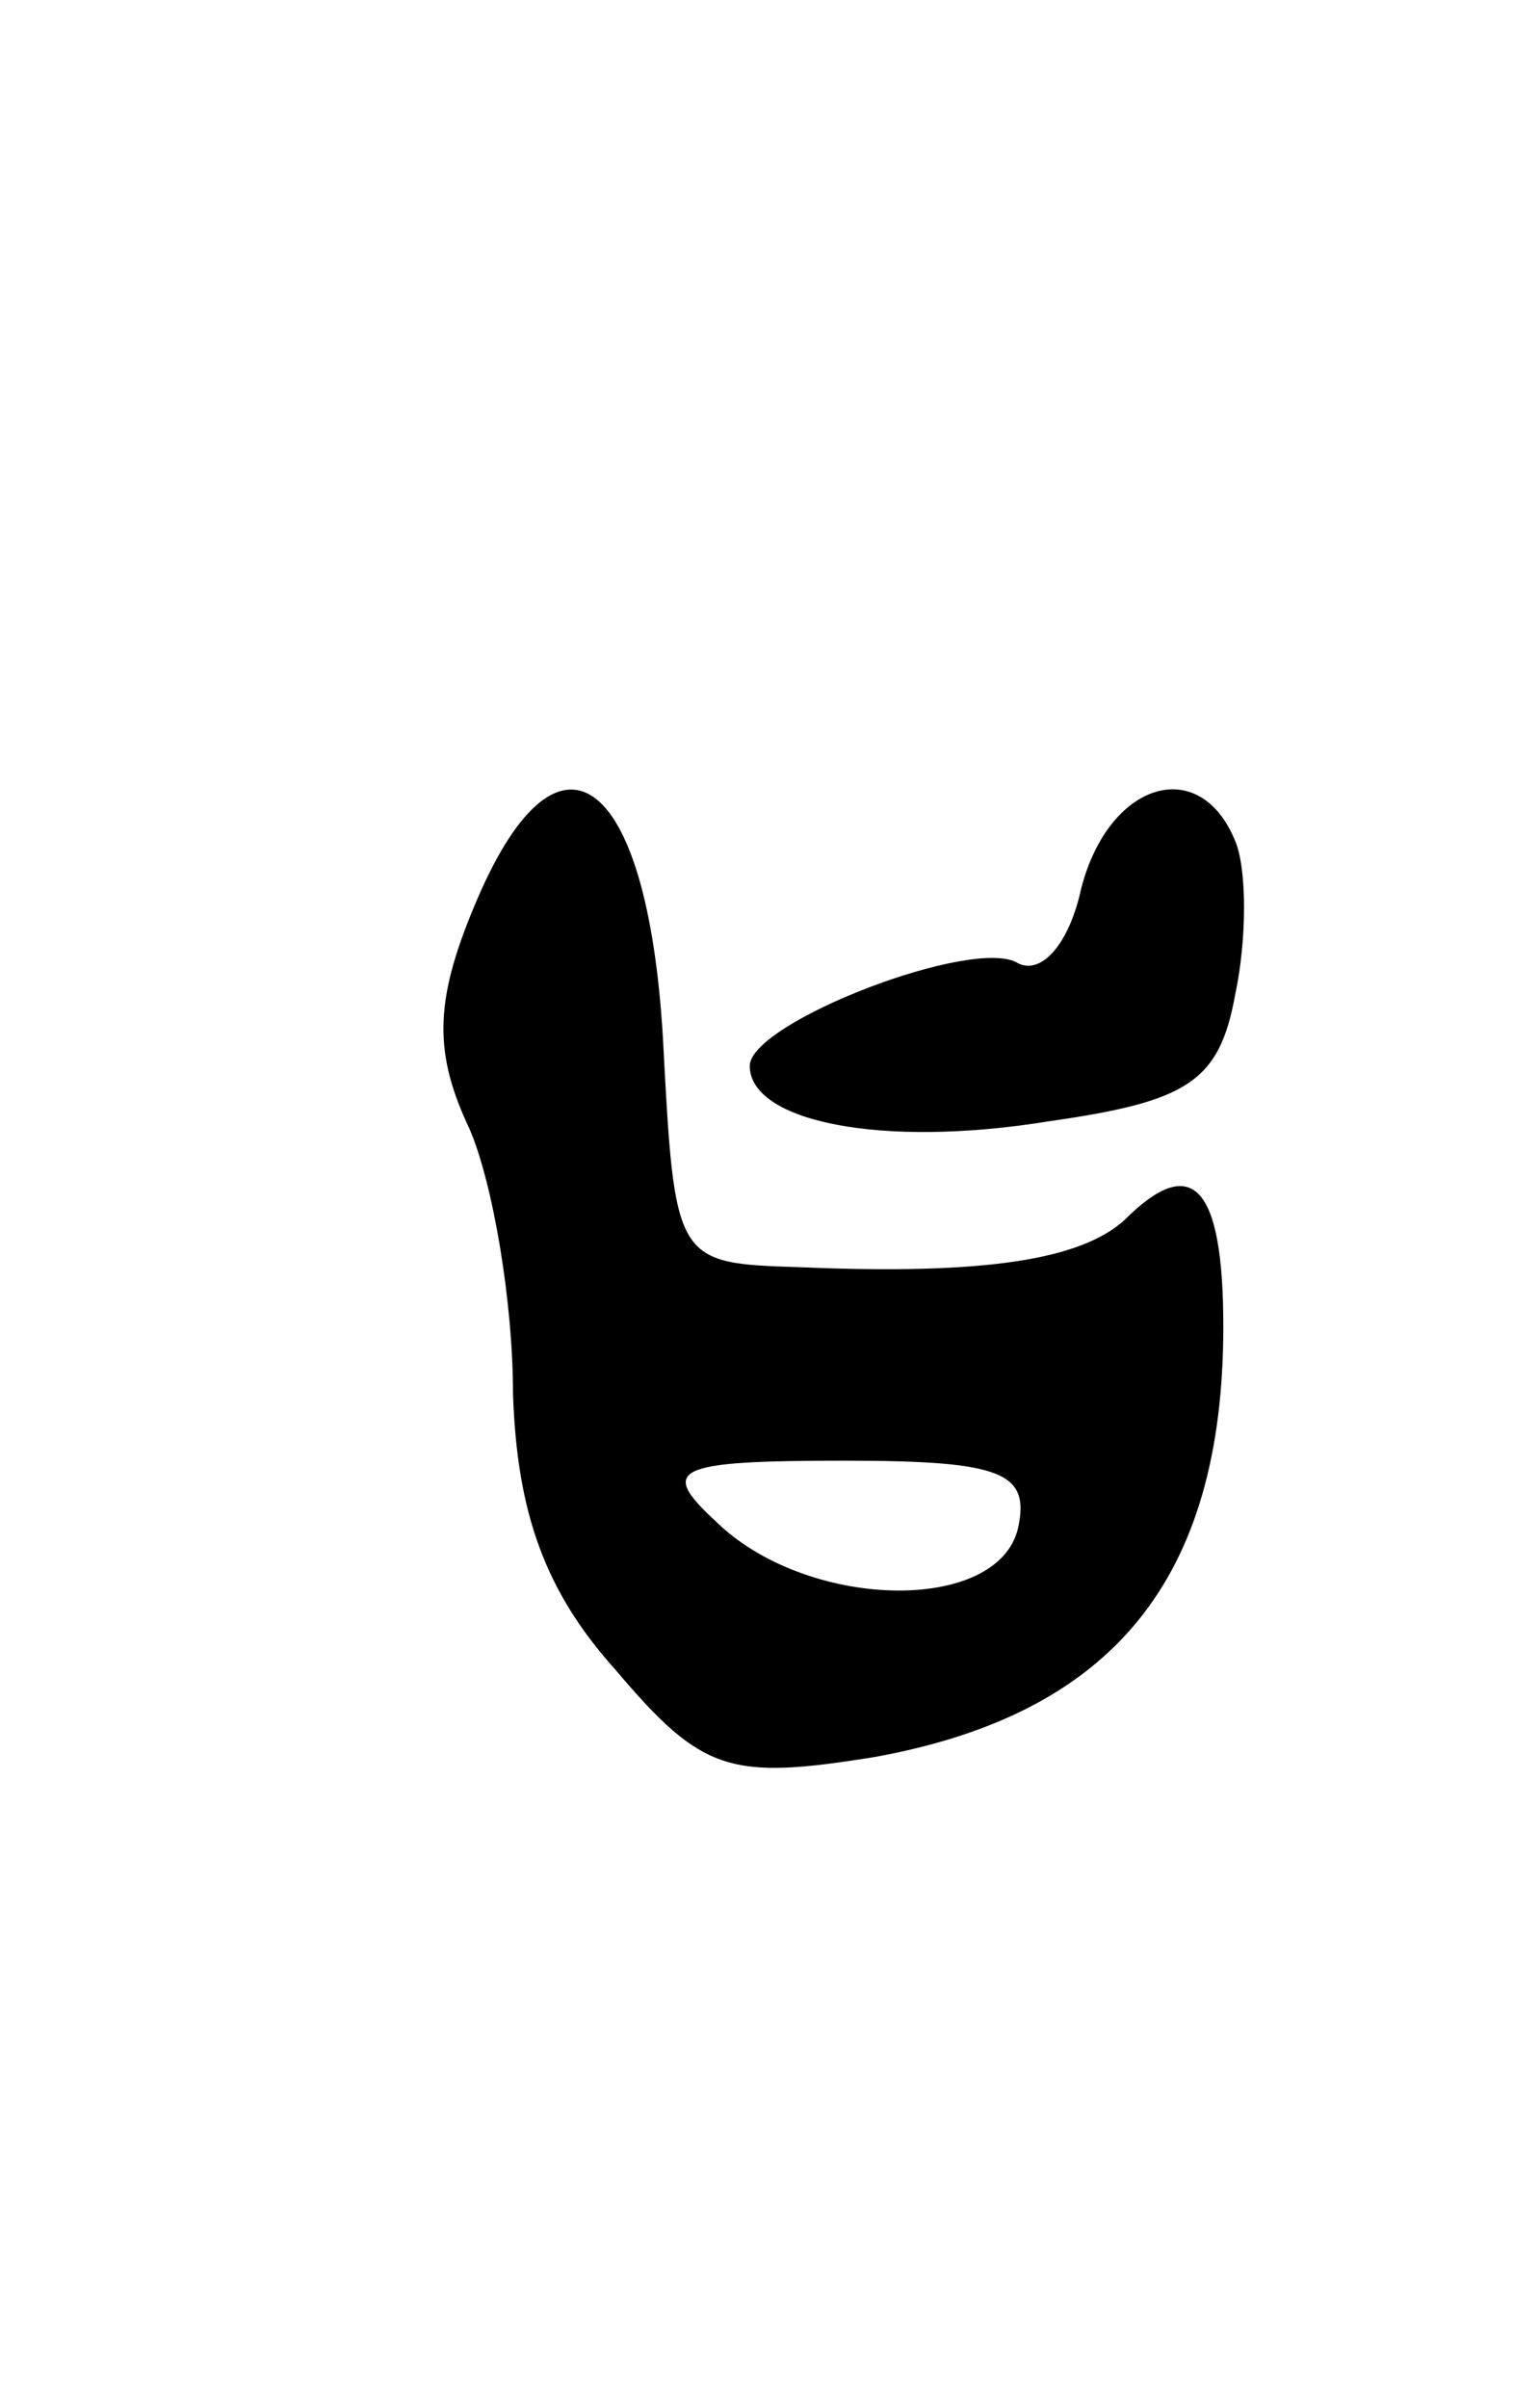
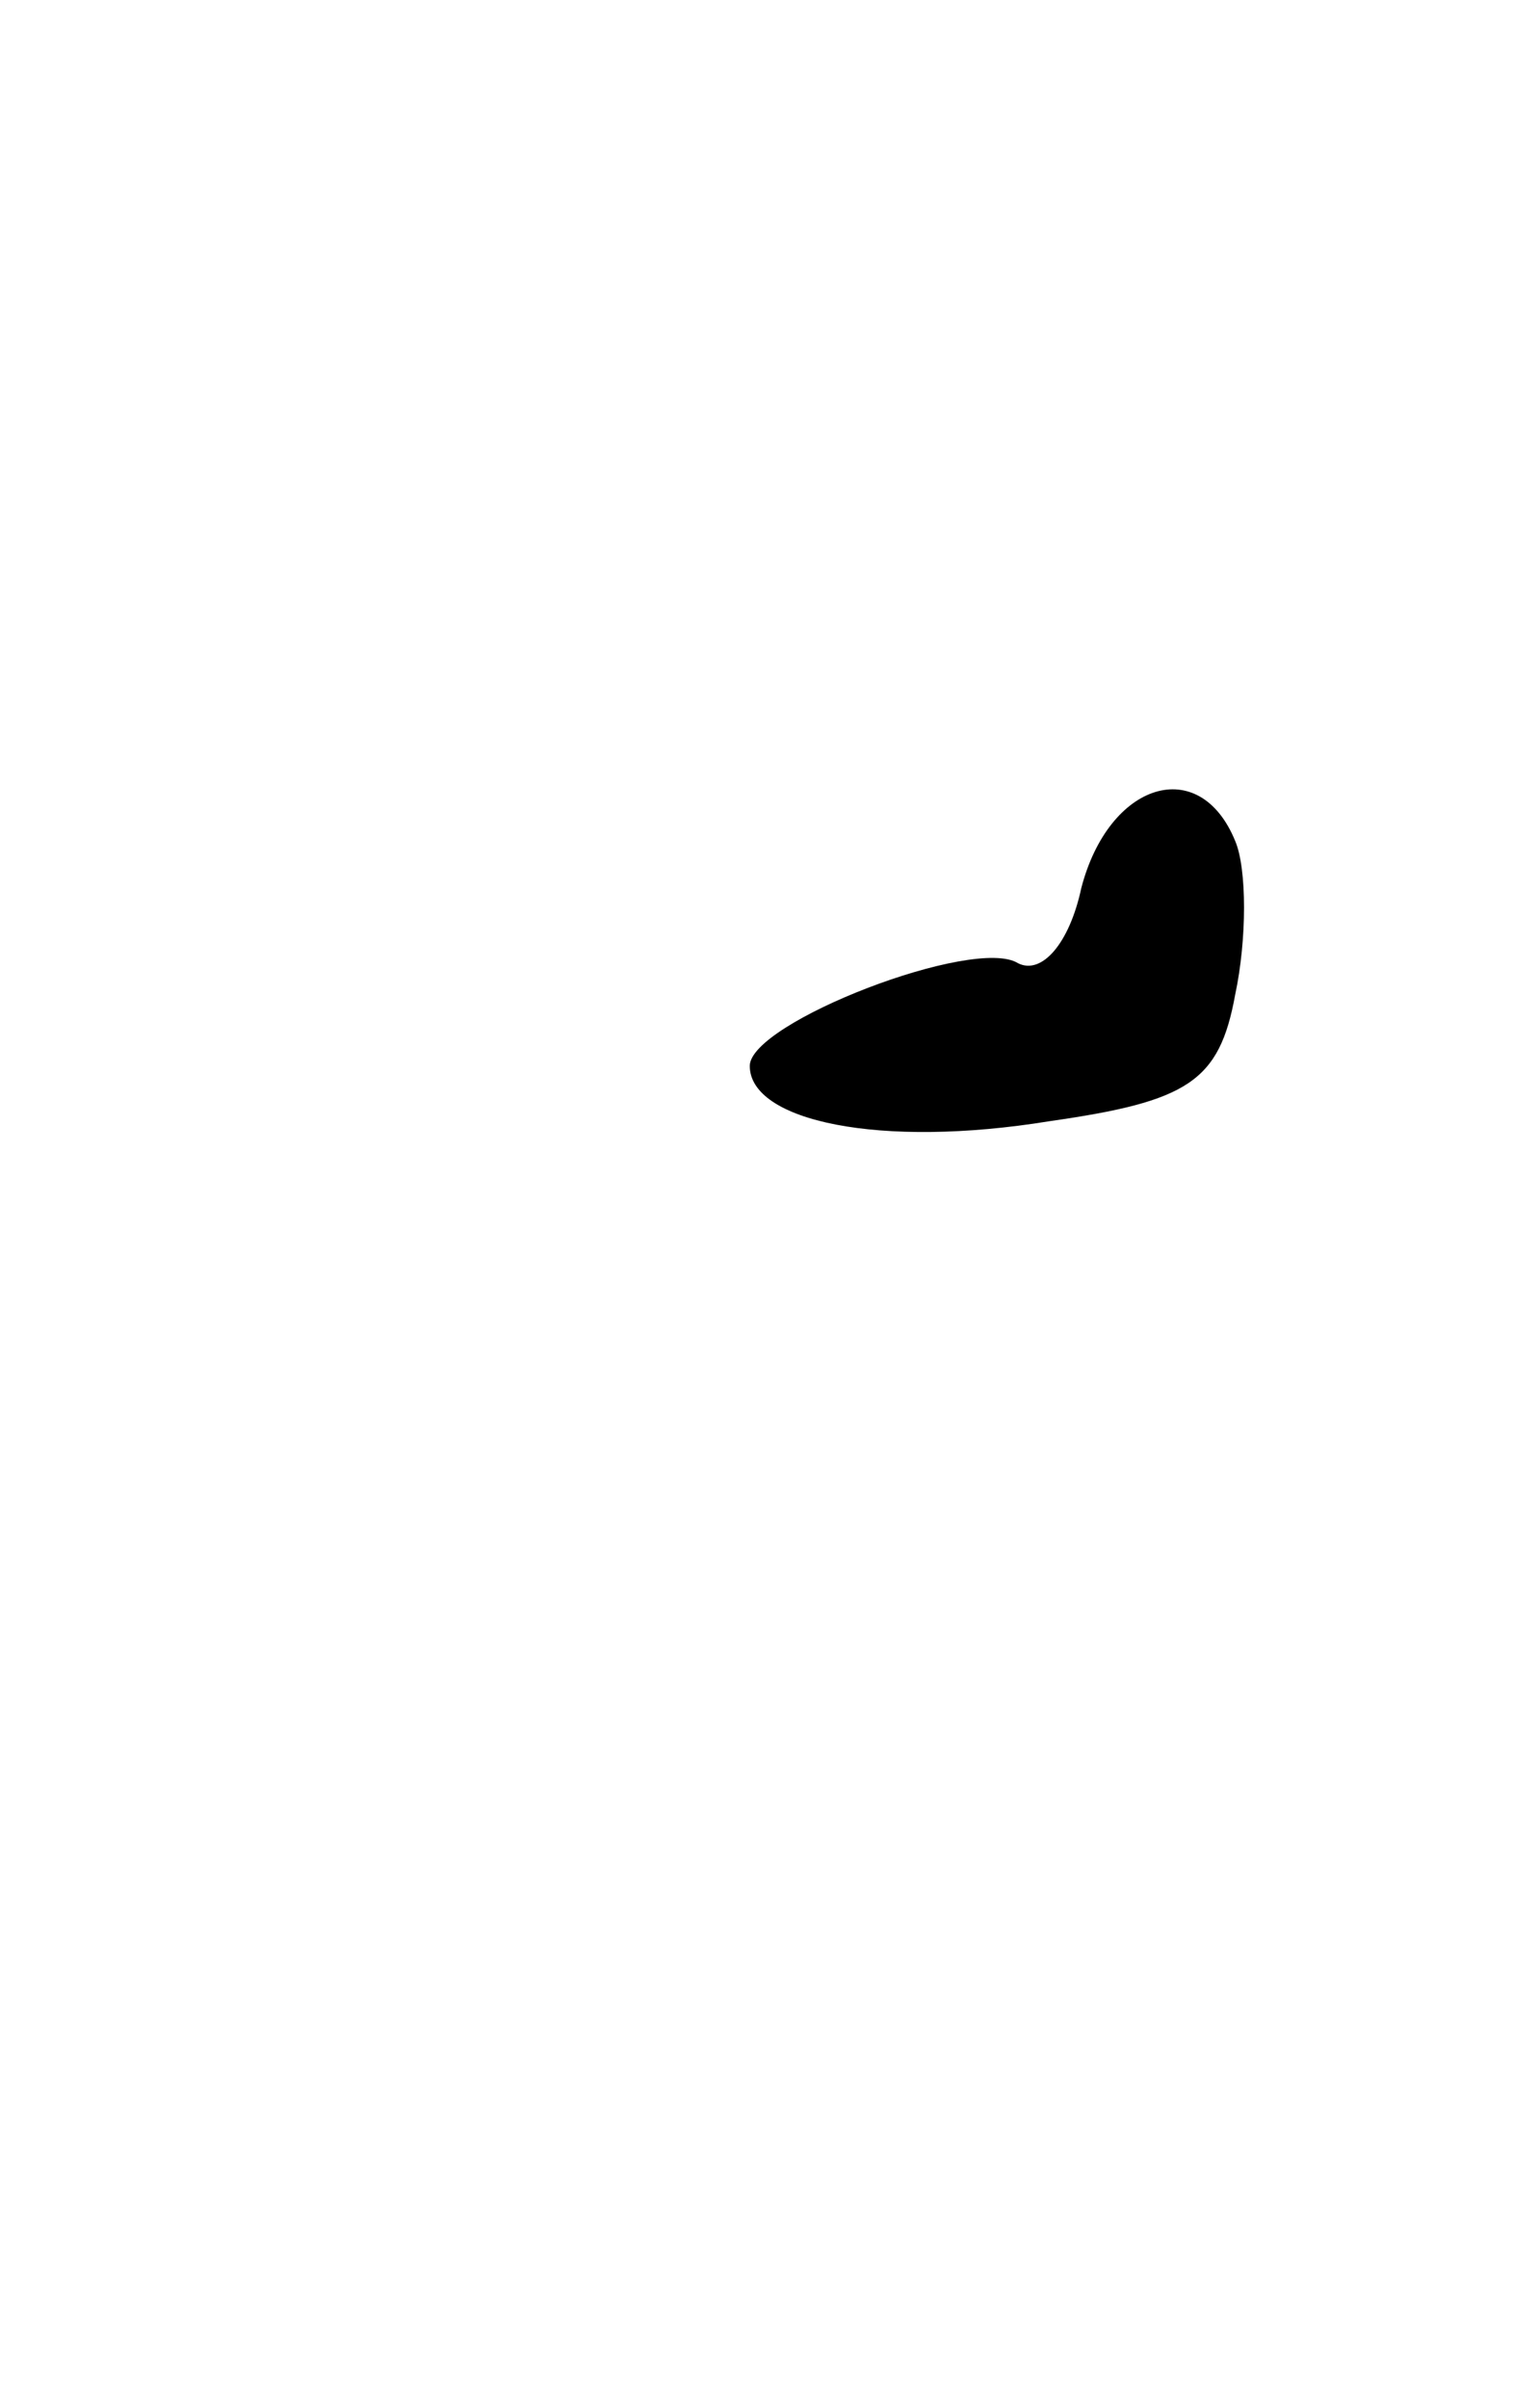
<svg xmlns="http://www.w3.org/2000/svg" version="1.0" width="39" height="61" viewBox="0 0 39 61">
  <g transform="translate(0,61) scale(0.1,-0.1)">
-     <path d="M120 380 c-10 -24 -10 -37 -1 -56 6 -14 11 -44 11 -67 1 -30 8 -50 26 -70 22 -26 29 -28 66 -22 60 11 88 45 88 109 0 36 -8 44 -25 27 -11 -10 -35 -14 -82 -12 -32 1 -32 1 -35 58 -4 68 -27 84 -48 33z m138 -157 c-5 -22 -54 -21 -77 2 -14 13 -10 15 33 15 40 0 47 -3 44 -17z" />
    <path d="M274 385 c-3 -14 -10 -22 -16 -19 -11 7 -68 -15 -68 -26 0 -14 33 -21 76 -14 35 5 43 10 47 32 3 14 3 32 0 39 -9 22 -32 15 -39 -12z" />
  </g>
</svg>